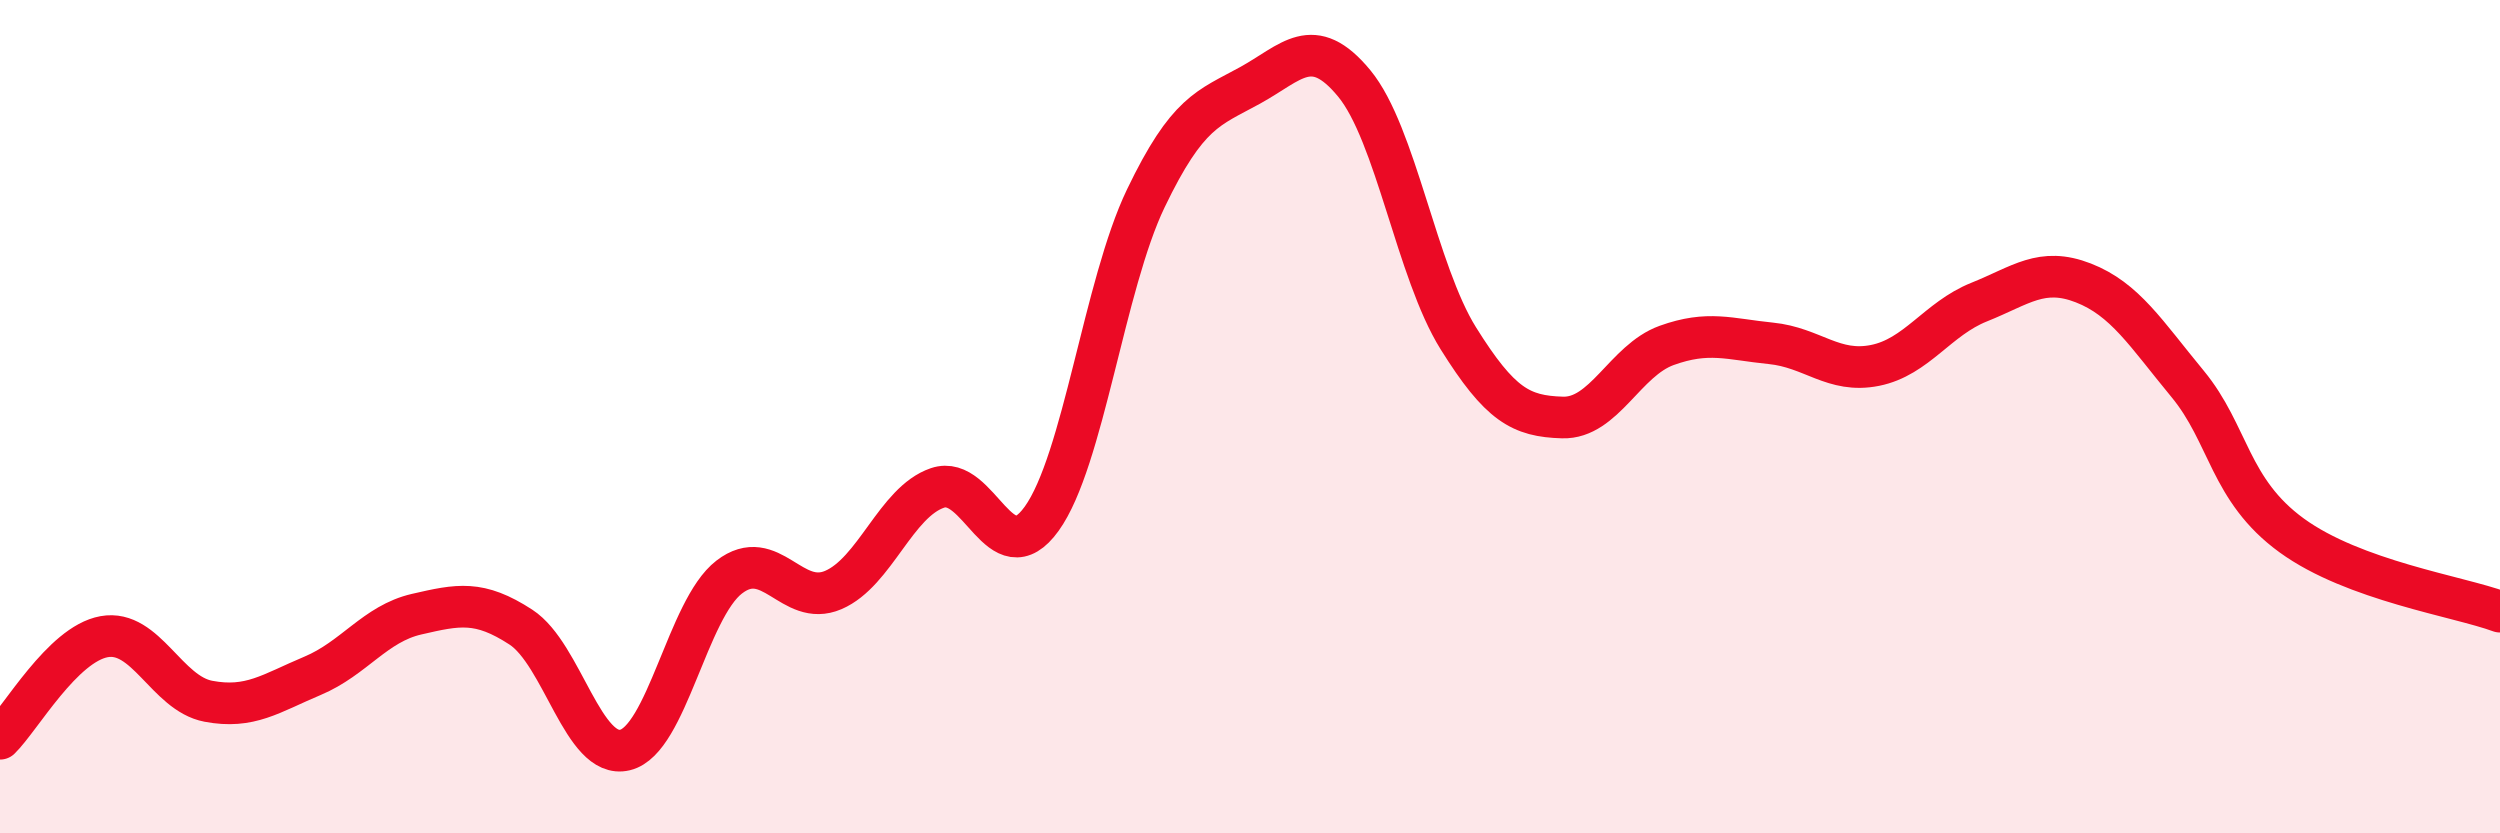
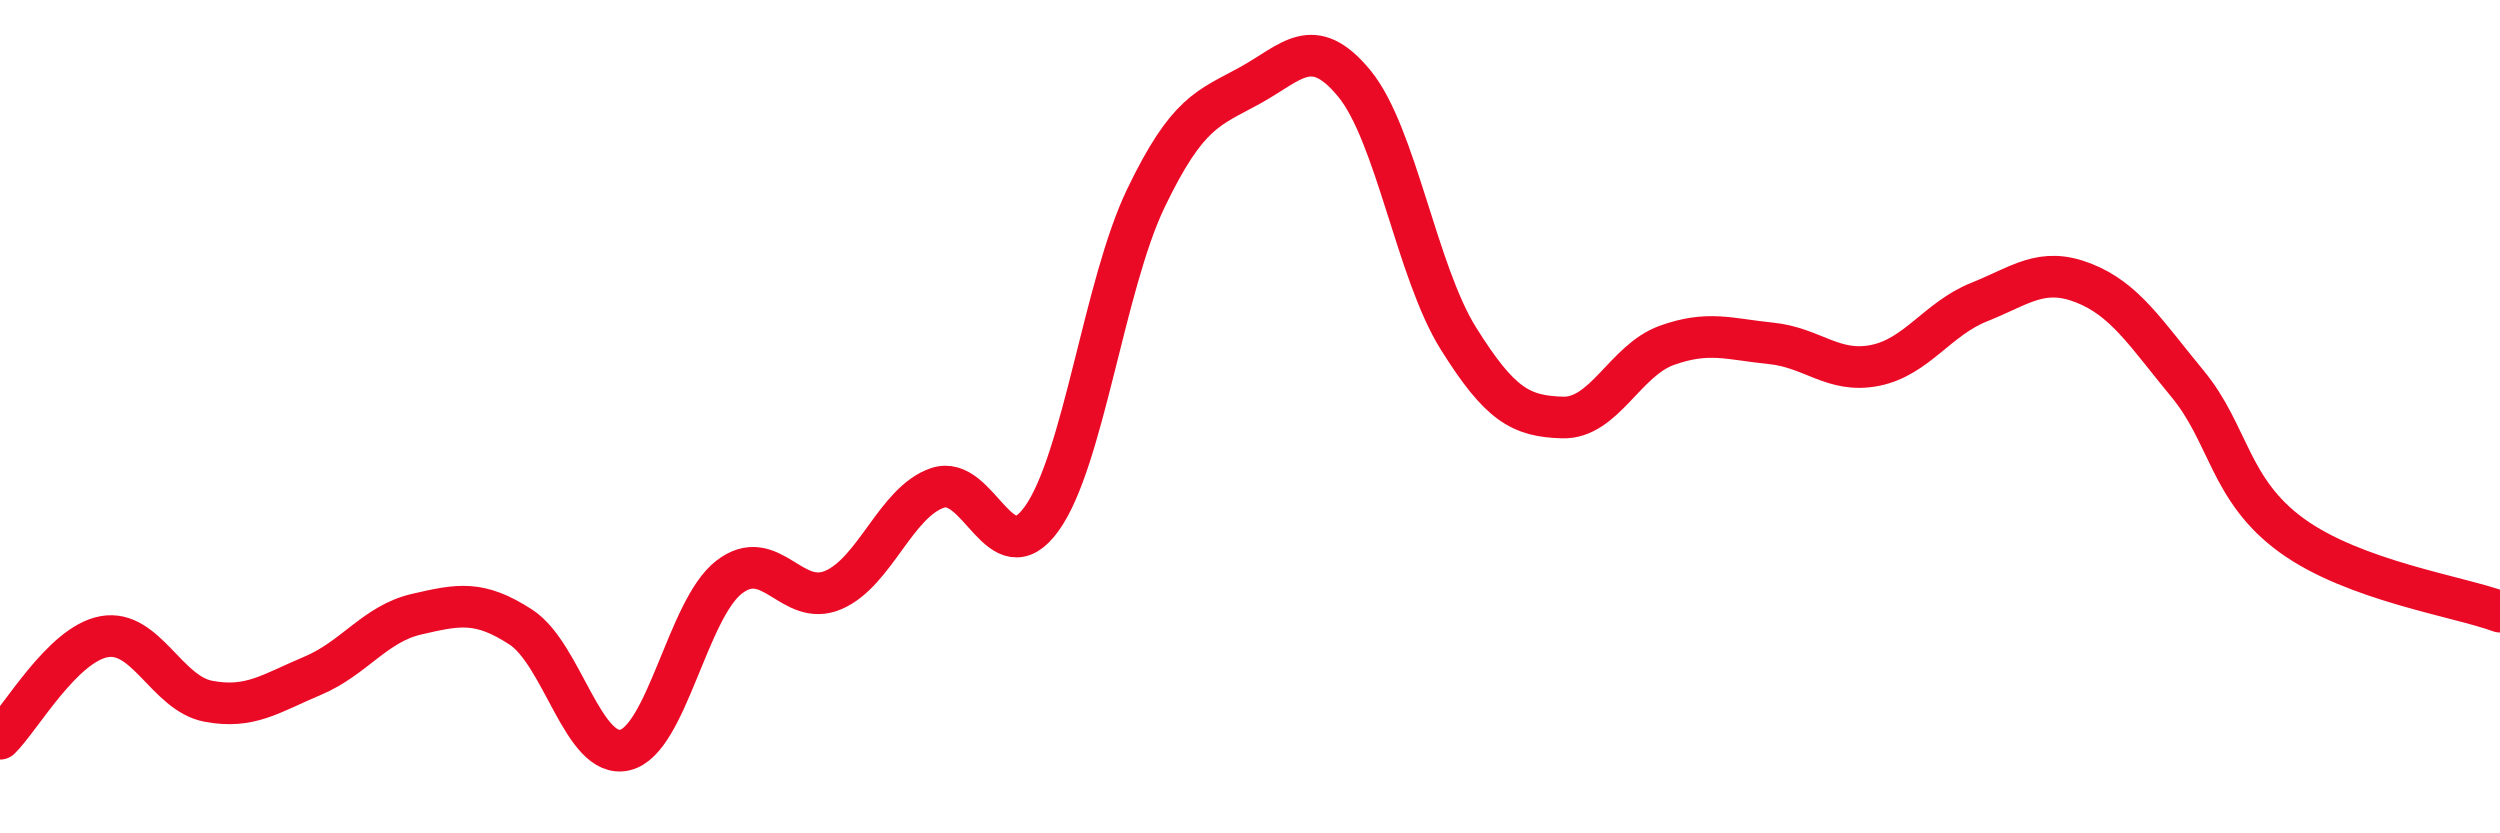
<svg xmlns="http://www.w3.org/2000/svg" width="60" height="20" viewBox="0 0 60 20">
-   <path d="M 0,17.73 C 0.5,17.24 1.5,15.46 2.5,15.28 C 3.5,15.1 4,16.64 5,16.83 C 6,17.02 6.5,16.64 7.5,16.22 C 8.5,15.8 9,14.97 10,14.74 C 11,14.51 11.5,14.4 12.5,15.05 C 13.5,15.7 14,18.24 15,18 C 16,17.76 16.5,14.62 17.5,13.85 C 18.5,13.08 19,14.59 20,14.16 C 21,13.73 21.5,12.05 22.5,11.71 C 23.5,11.37 24,13.84 25,12.45 C 26,11.06 26.5,6.84 27.5,4.76 C 28.5,2.68 29,2.6 30,2.05 C 31,1.5 31.5,0.79 32.5,2 C 33.5,3.21 34,6.52 35,8.12 C 36,9.72 36.5,9.99 37.5,10.02 C 38.5,10.05 39,8.65 40,8.29 C 41,7.93 41.5,8.14 42.5,8.24 C 43.5,8.34 44,8.97 45,8.77 C 46,8.57 46.5,7.65 47.5,7.25 C 48.5,6.85 49,6.4 50,6.79 C 51,7.18 51.5,8 52.5,9.21 C 53.5,10.42 53.5,11.76 55,12.85 C 56.5,13.94 59,14.31 60,14.68L60 20L0 20Z" fill="#EB0A25" opacity="0.1" stroke-linecap="round" stroke-linejoin="round" />
  <path d="M 0,17.73 C 0.5,17.24 1.5,15.46 2.5,15.28 C 3.5,15.1 4,16.64 5,16.83 C 6,17.02 6.5,16.64 7.5,16.22 C 8.5,15.8 9,14.97 10,14.74 C 11,14.51 11.5,14.4 12.5,15.05 C 13.5,15.7 14,18.24 15,18 C 16,17.76 16.5,14.62 17.5,13.85 C 18.5,13.08 19,14.59 20,14.16 C 21,13.73 21.5,12.05 22.5,11.71 C 23.5,11.37 24,13.84 25,12.45 C 26,11.06 26.5,6.84 27.5,4.76 C 28.5,2.68 29,2.6 30,2.05 C 31,1.5 31.5,0.79 32.5,2 C 33.5,3.21 34,6.52 35,8.12 C 36,9.72 36.5,9.99 37.5,10.02 C 38.5,10.05 39,8.65 40,8.29 C 41,7.93 41.5,8.14 42.5,8.24 C 43.5,8.34 44,8.97 45,8.77 C 46,8.57 46.5,7.65 47.5,7.25 C 48.5,6.85 49,6.4 50,6.79 C 51,7.18 51.5,8 52.5,9.21 C 53.5,10.42 53.5,11.76 55,12.85 C 56.5,13.94 59,14.31 60,14.68" stroke="#EB0A25" stroke-width="1" fill="none" stroke-linecap="round" stroke-linejoin="round" />
</svg>